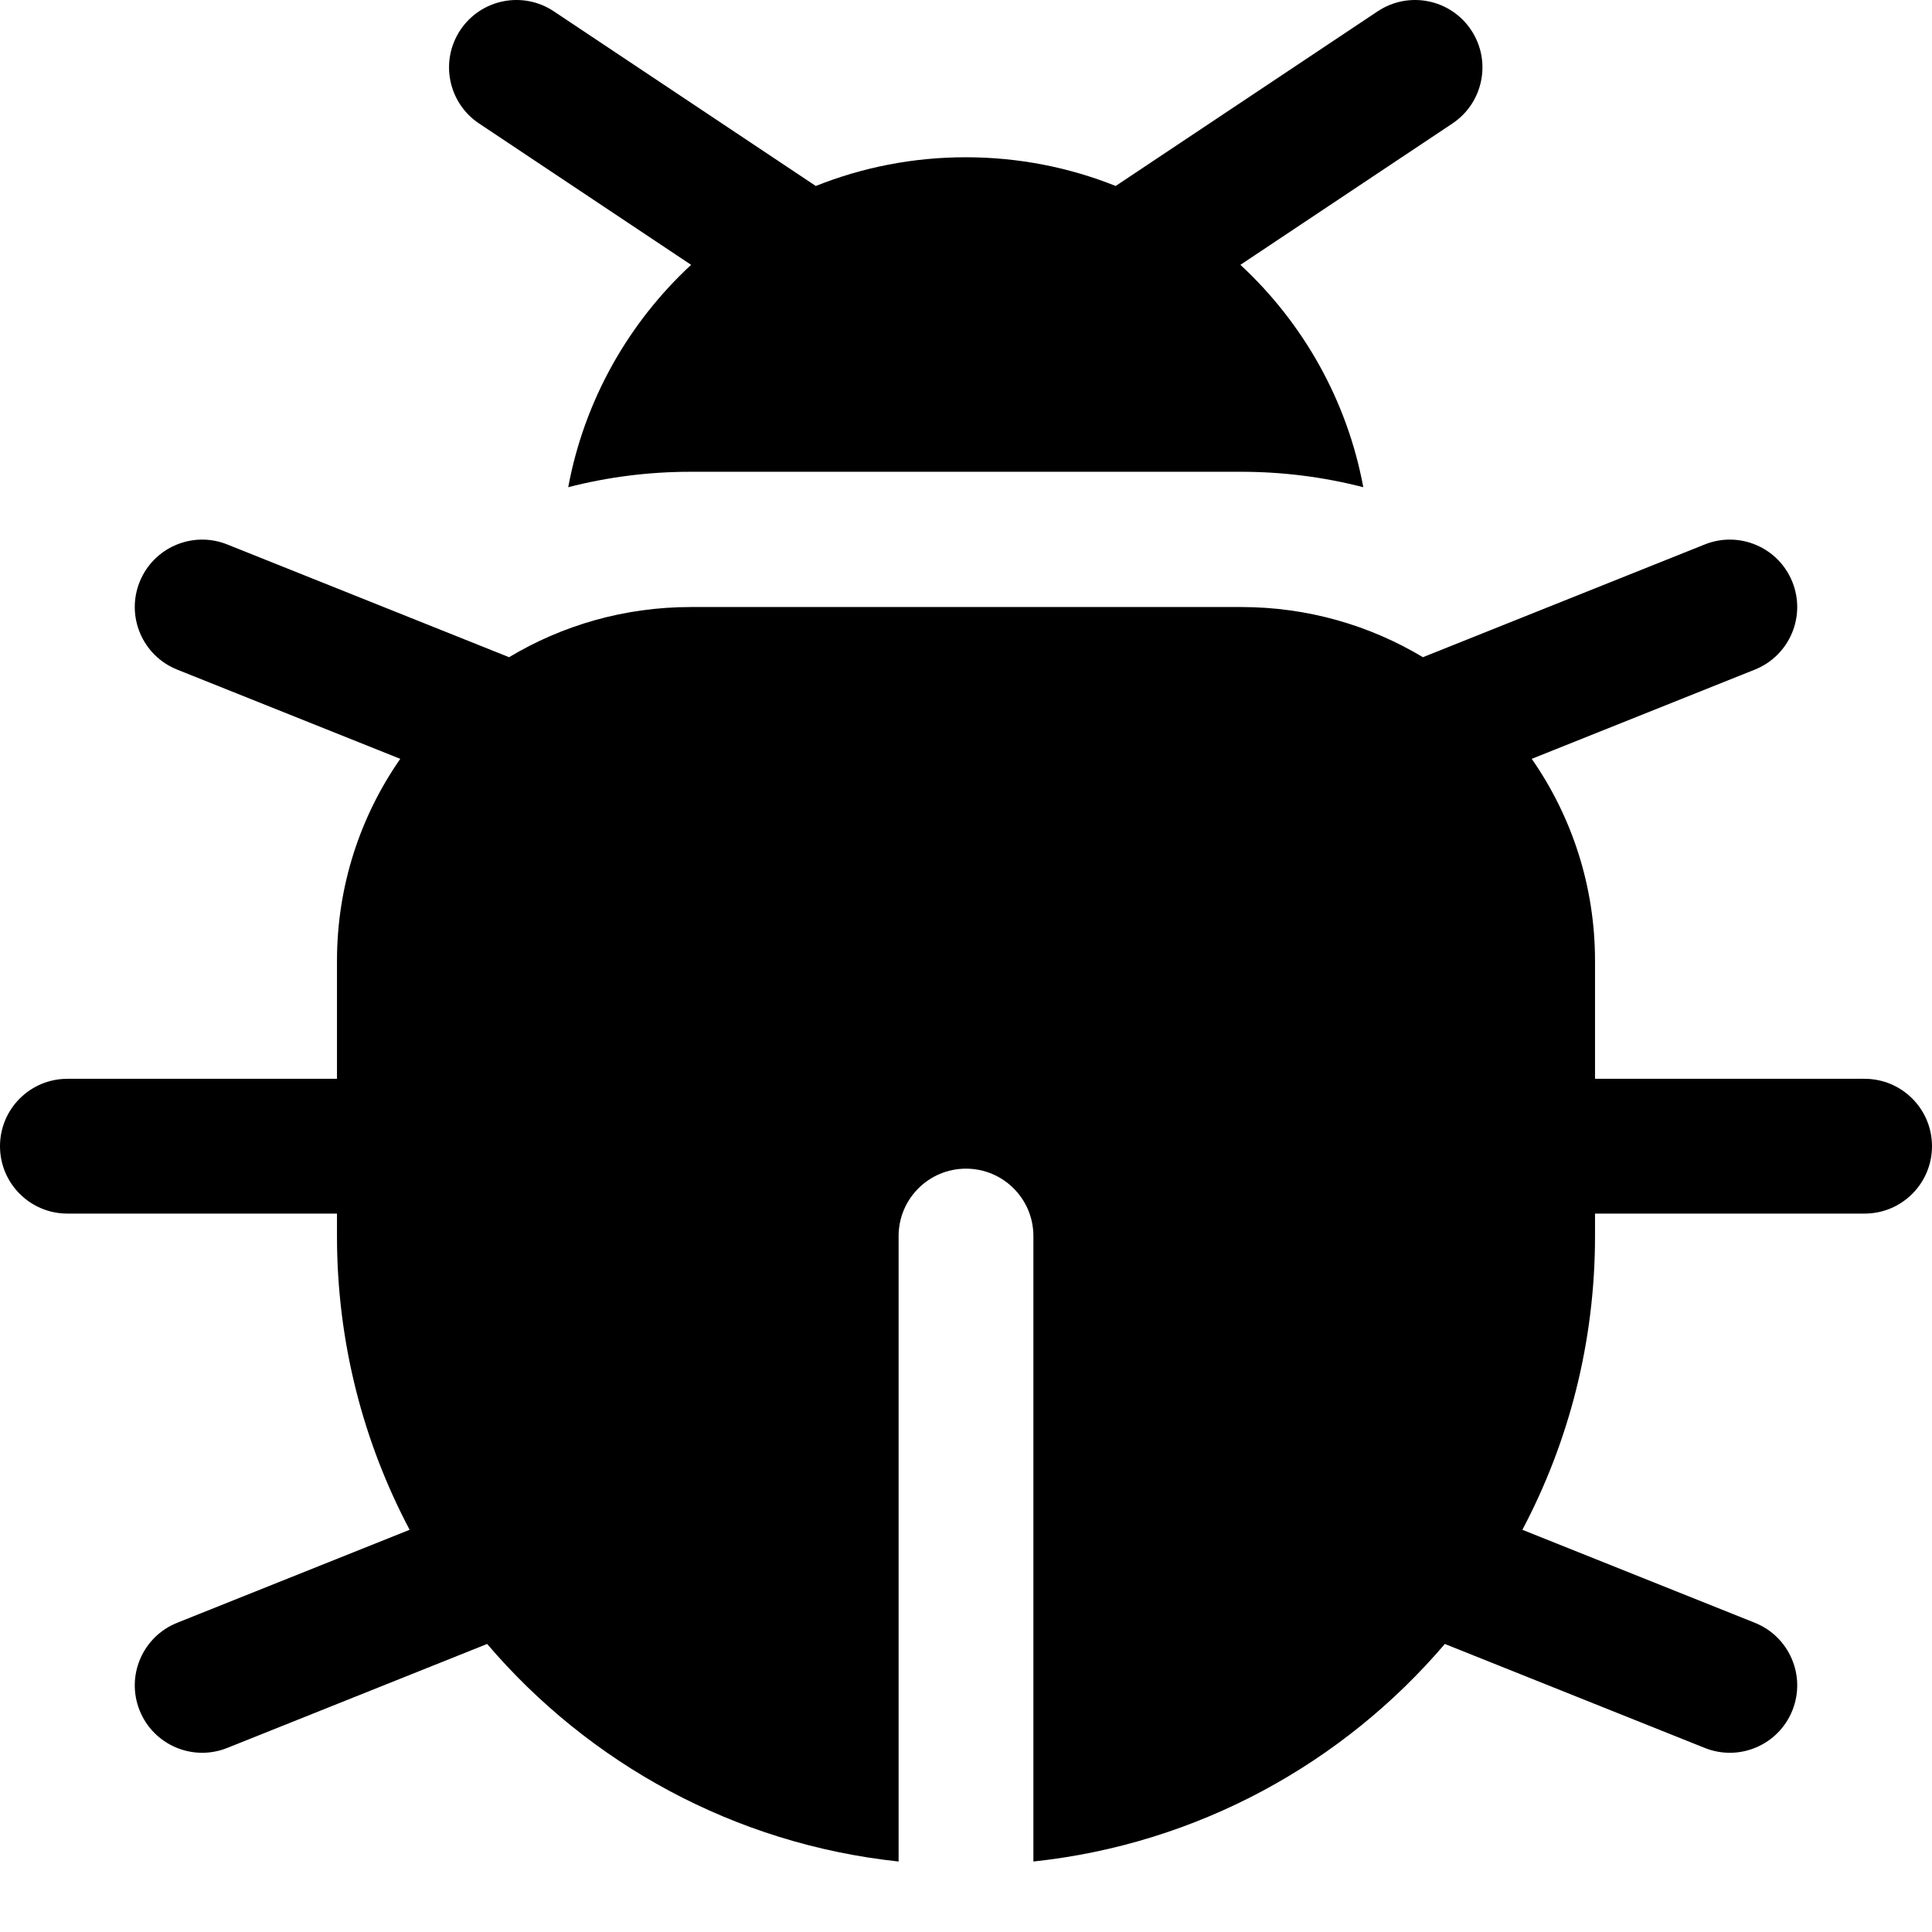
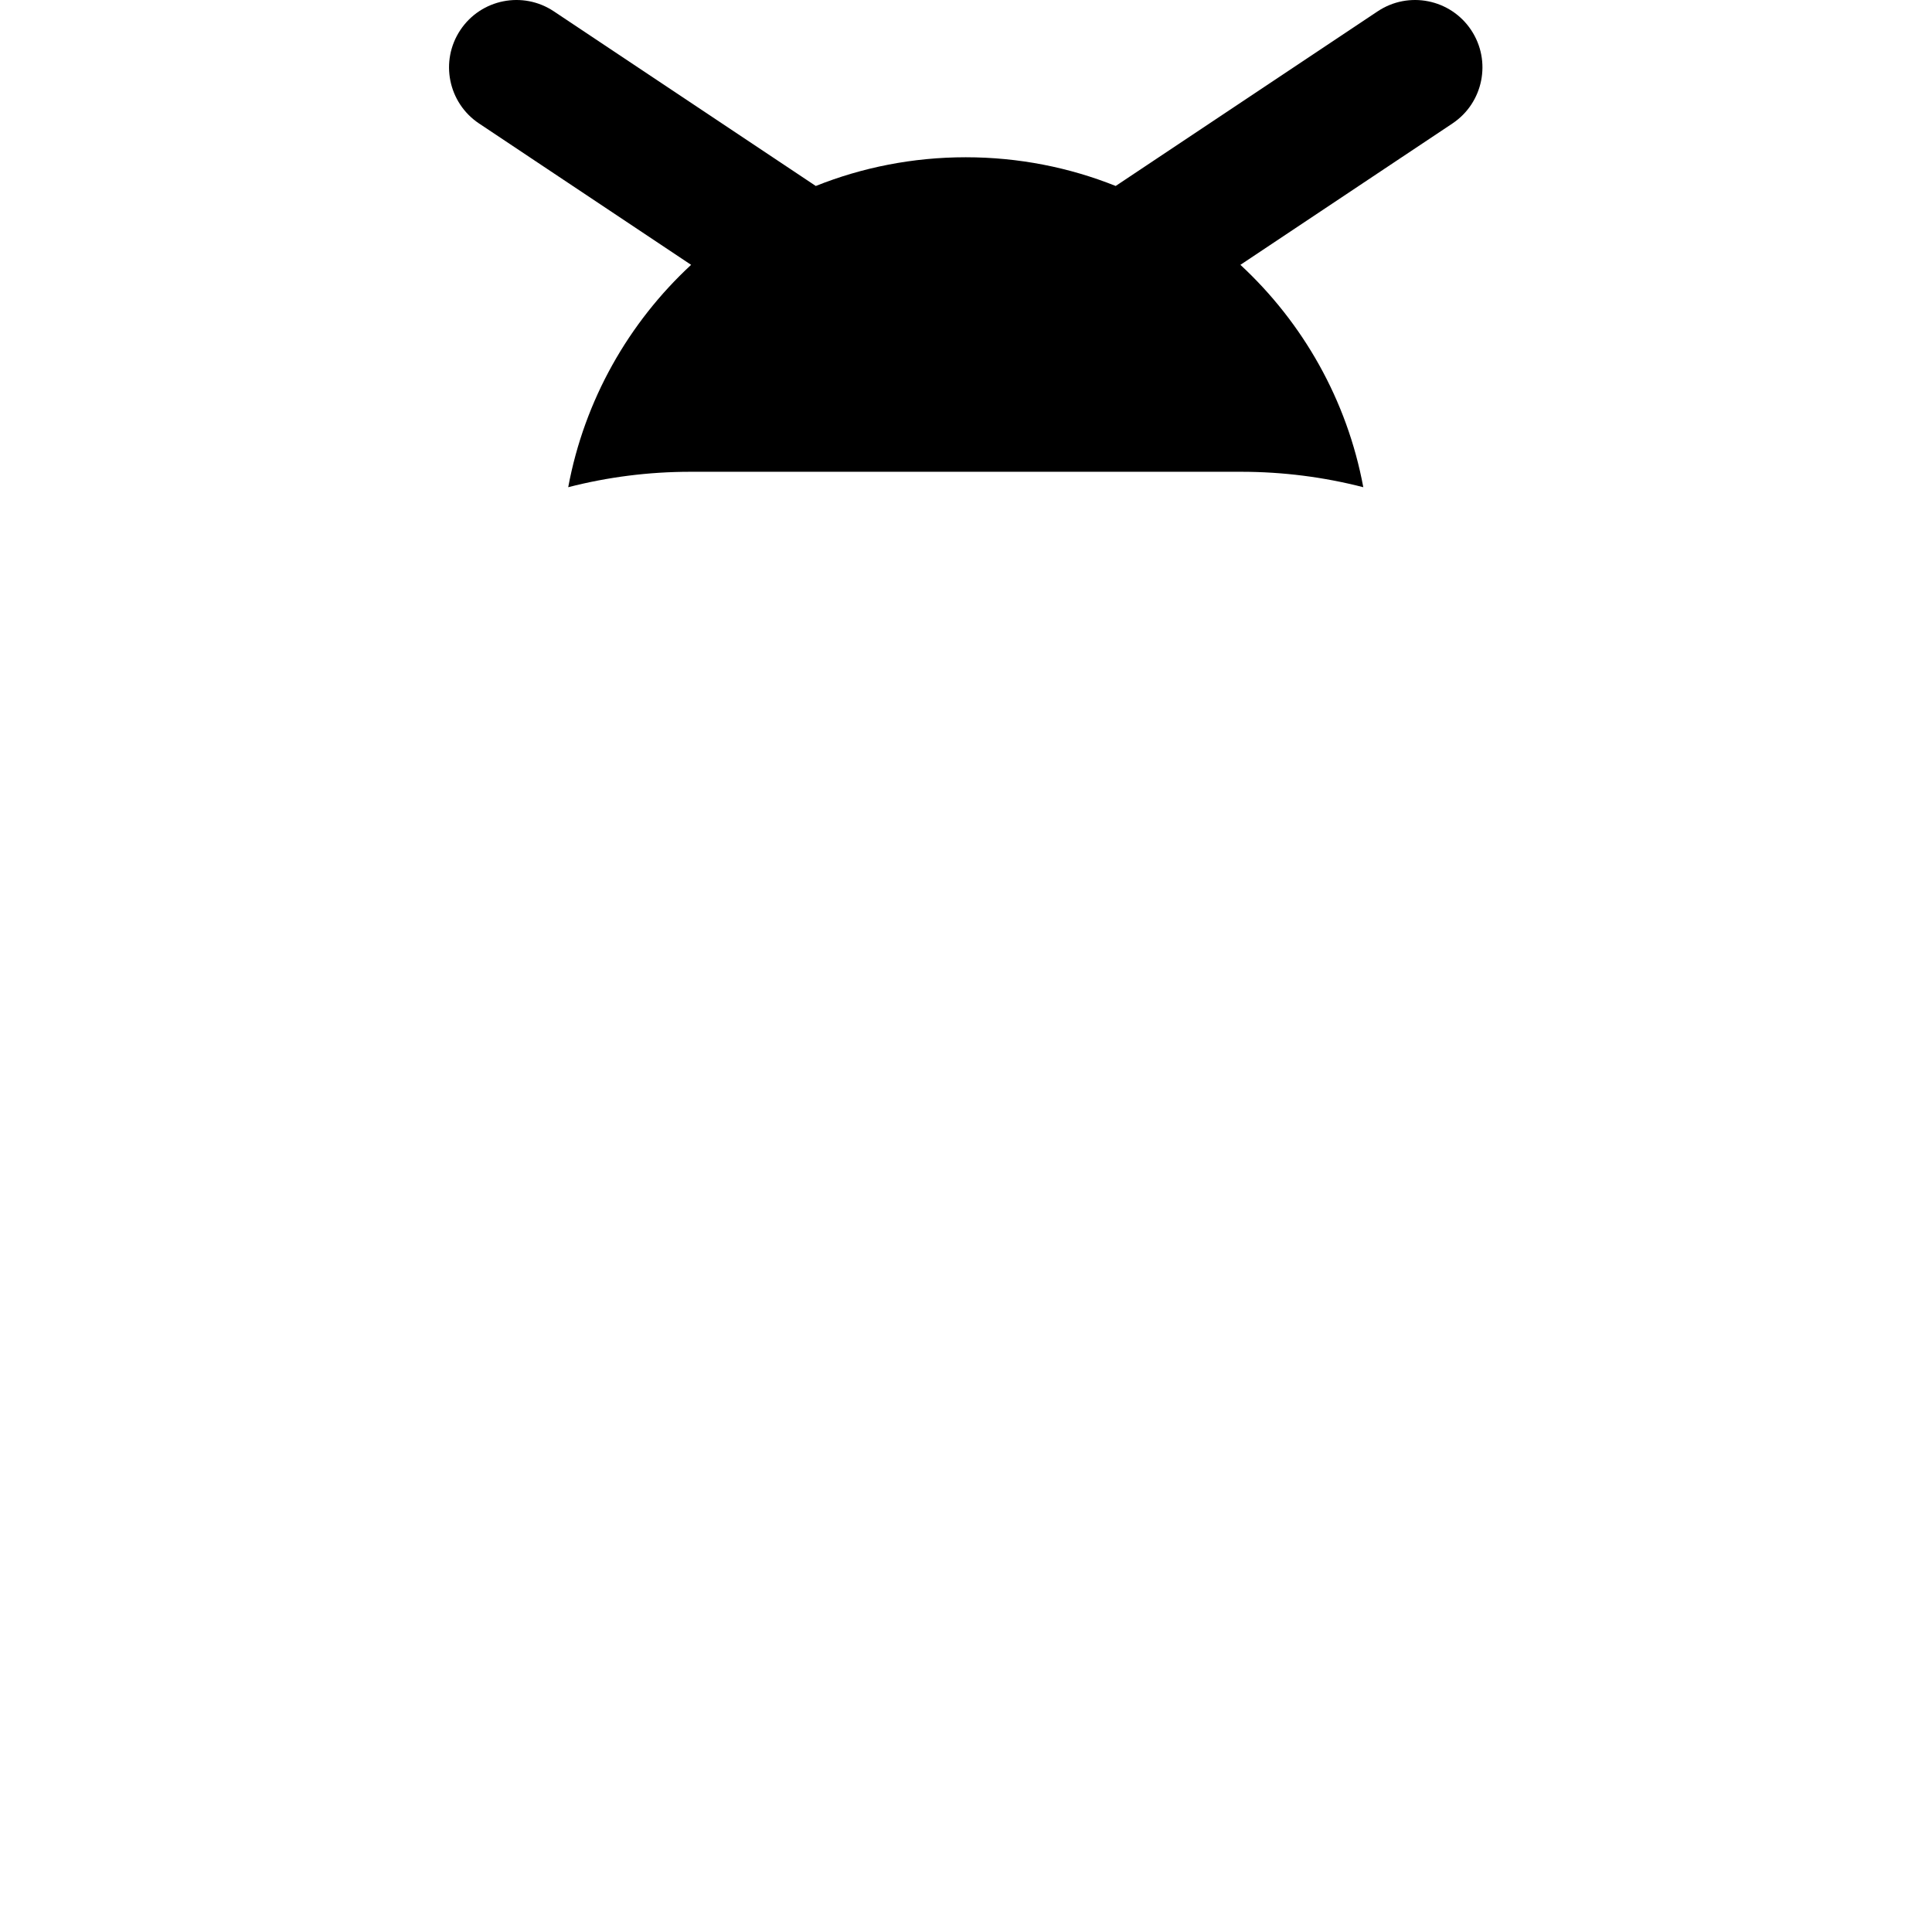
<svg xmlns="http://www.w3.org/2000/svg" width="300" height="300" viewBox="0 0 300 300" fill="none">
  <path d="M225.532 19.174C230.342 15.968 231.641 9.47 228.435 4.661C225.23 -0.148 218.731 -1.447 213.923 1.759L173.244 28.877C166.044 26.001 158.189 24.419 149.962 24.419C141.735 24.419 133.877 26.002 126.677 28.878L85.998 1.759C81.189 -1.447 74.691 -0.148 71.485 4.661C68.279 9.47 69.579 15.968 74.388 19.174L107.314 41.125C97.611 50.108 90.751 62.118 88.232 75.654C94.304 74.089 100.669 73.257 107.229 73.257H192.694C199.255 73.257 205.621 74.089 211.692 75.654C209.173 62.118 202.312 50.107 192.608 41.123L225.532 19.174Z" fill="black" />
-   <path d="M0 177.981C0 172.201 4.685 167.516 10.465 167.516H52.326V149.202C52.326 137.541 55.958 126.728 62.154 117.834L27.508 103.973C22.142 101.826 19.532 95.736 21.679 90.37C23.826 85.003 29.916 82.394 35.283 84.541L79.049 102.05C87.296 97.103 96.95 94.259 107.267 94.259H192.733C203.05 94.259 212.704 97.103 220.952 102.05L264.717 84.541C270.084 82.394 276.174 85.003 278.32 90.37C280.468 95.736 277.859 101.826 272.492 103.973L237.847 117.834C244.042 126.728 247.674 137.541 247.674 149.202V167.516H289.535C295.314 167.516 300 172.201 300 177.981C300 183.76 295.314 188.446 289.535 188.446H247.674V191.934C247.674 208.409 243.596 223.931 236.393 237.545L272.492 251.987C277.859 254.135 280.468 260.225 278.32 265.592C276.174 270.957 270.084 273.568 264.717 271.42L224.355 255.273C208.568 273.79 185.985 286.335 160.465 289.055V191.934C160.465 186.153 155.78 181.469 150 181.469C144.22 181.469 139.535 186.153 139.535 191.934V289.055C114.015 286.335 91.432 273.79 75.644 255.273L35.283 271.42C29.916 273.568 23.826 270.957 21.679 265.592C19.532 260.225 22.142 254.135 27.508 251.987L63.607 237.545C56.404 223.931 52.326 208.409 52.326 191.934V188.446H10.465C4.685 188.446 0 183.76 0 177.981Z" fill="black" />
</svg>